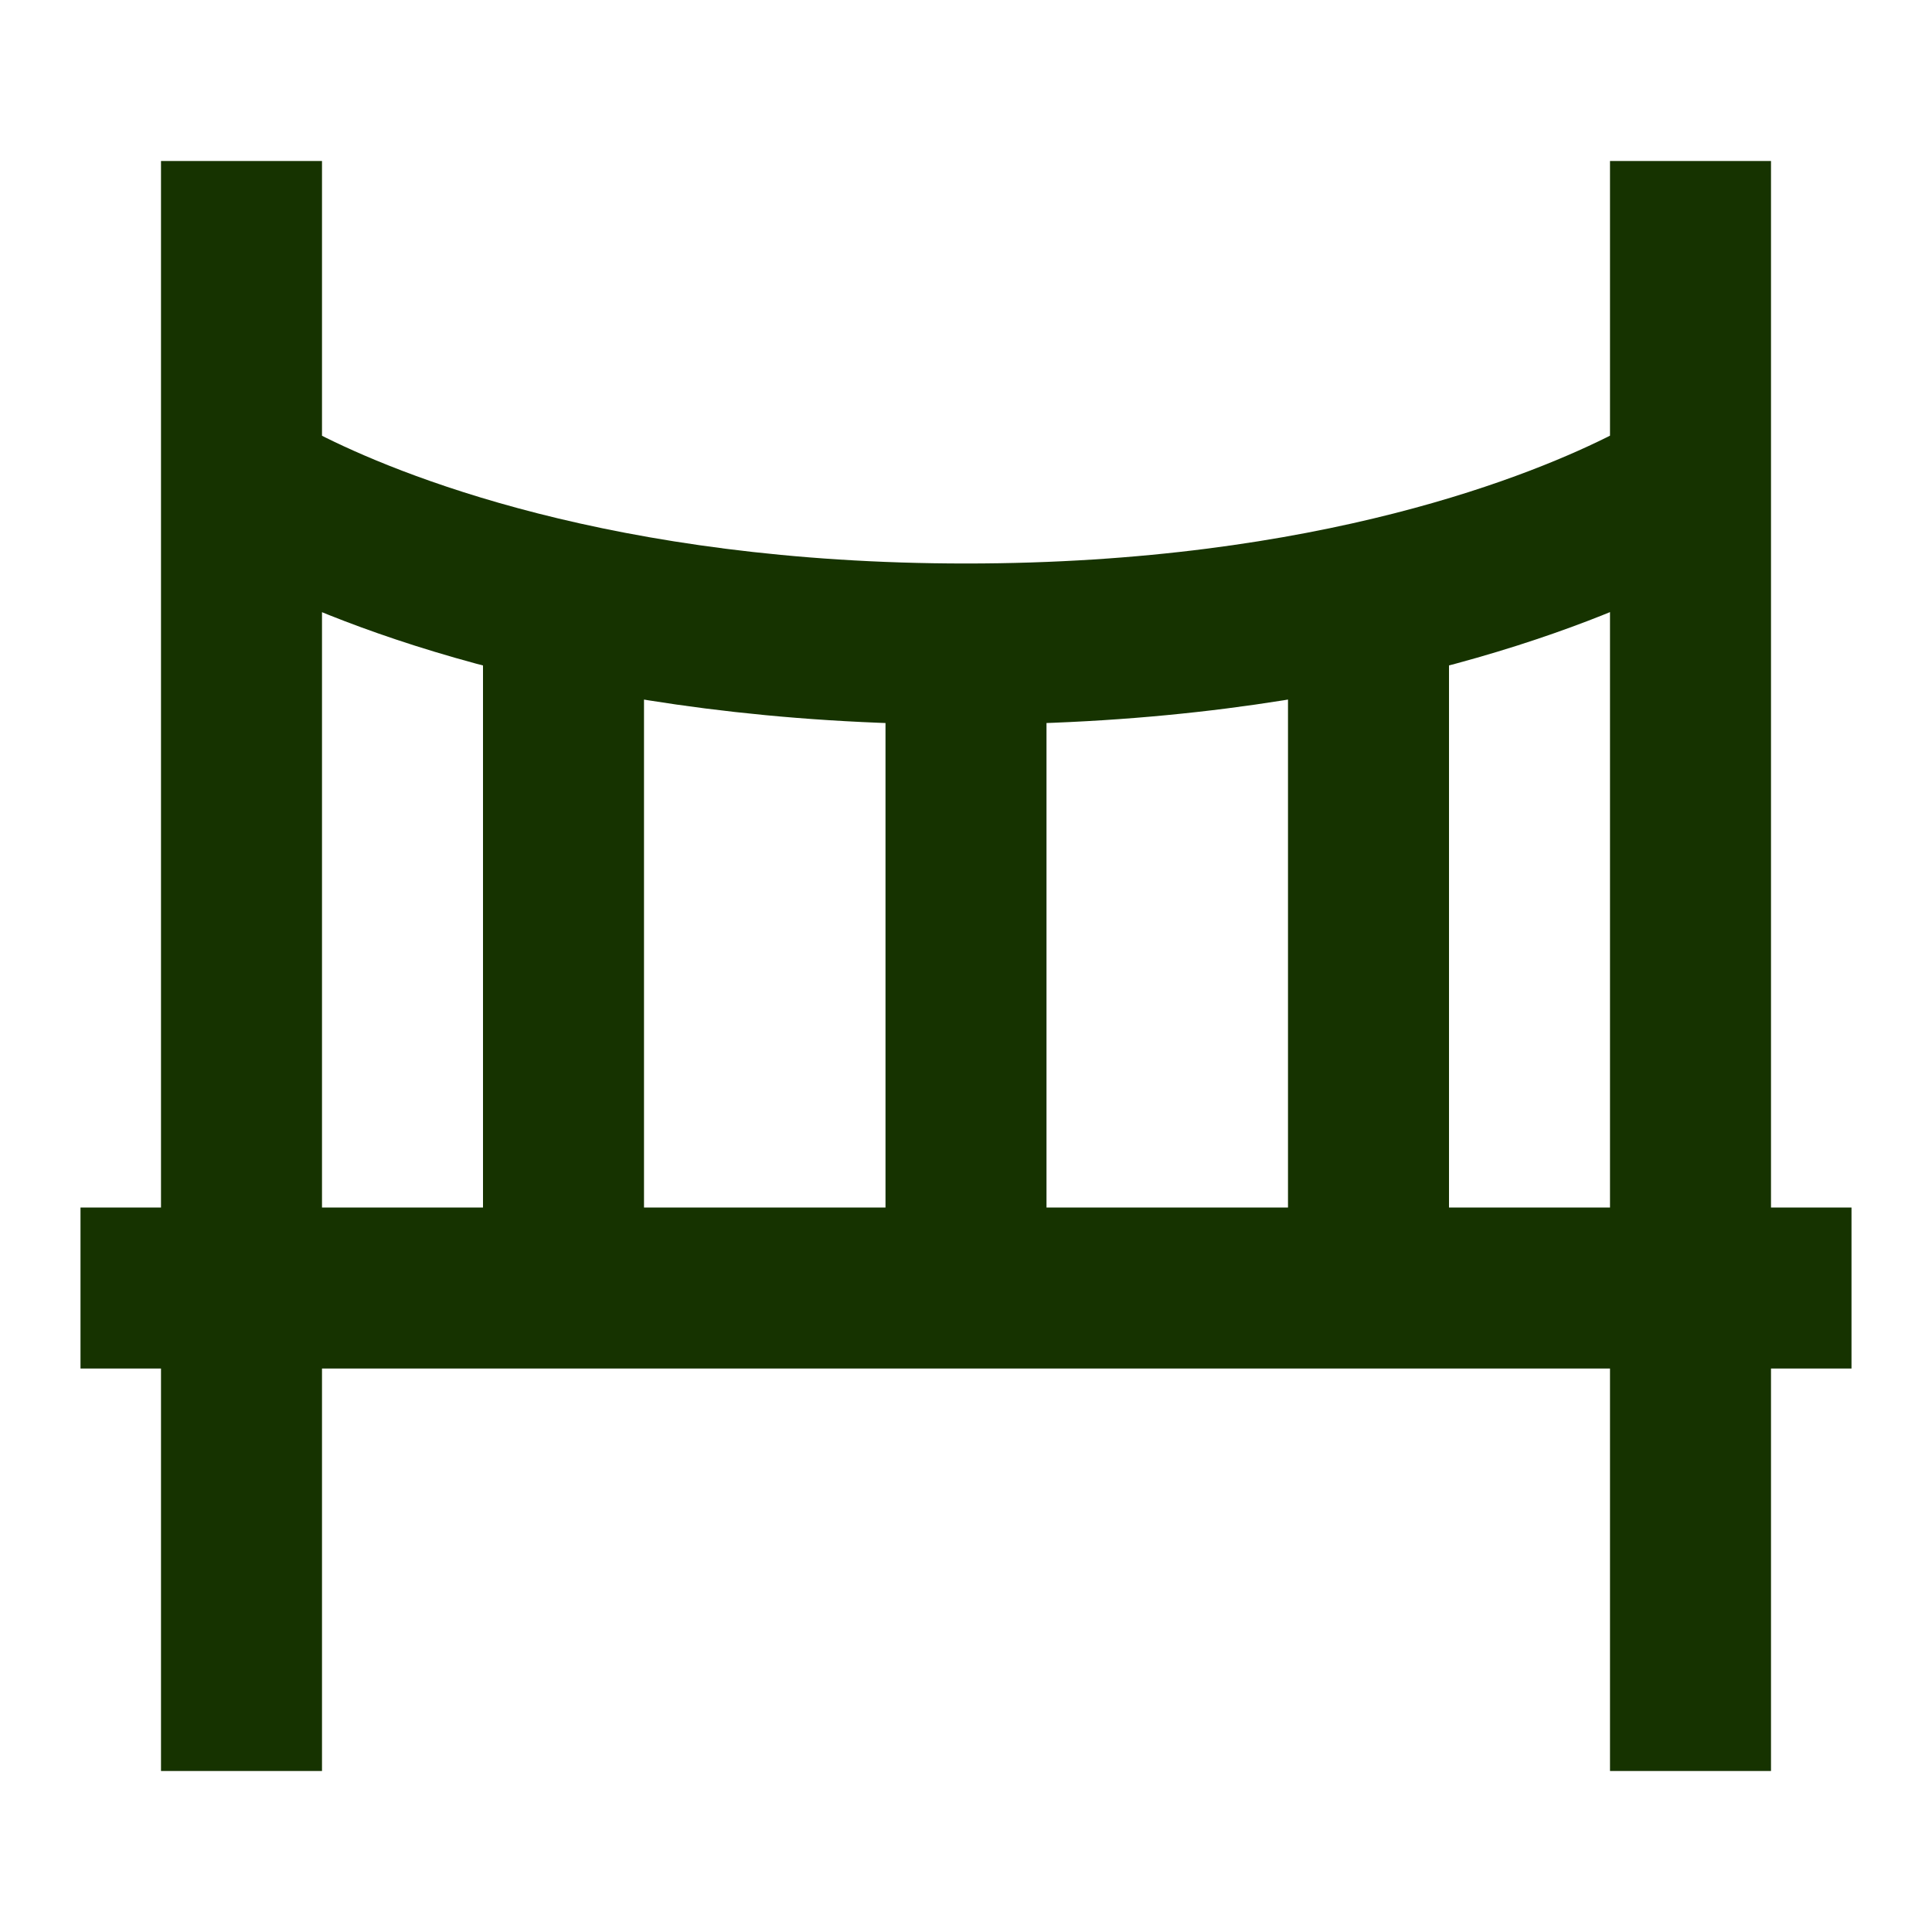
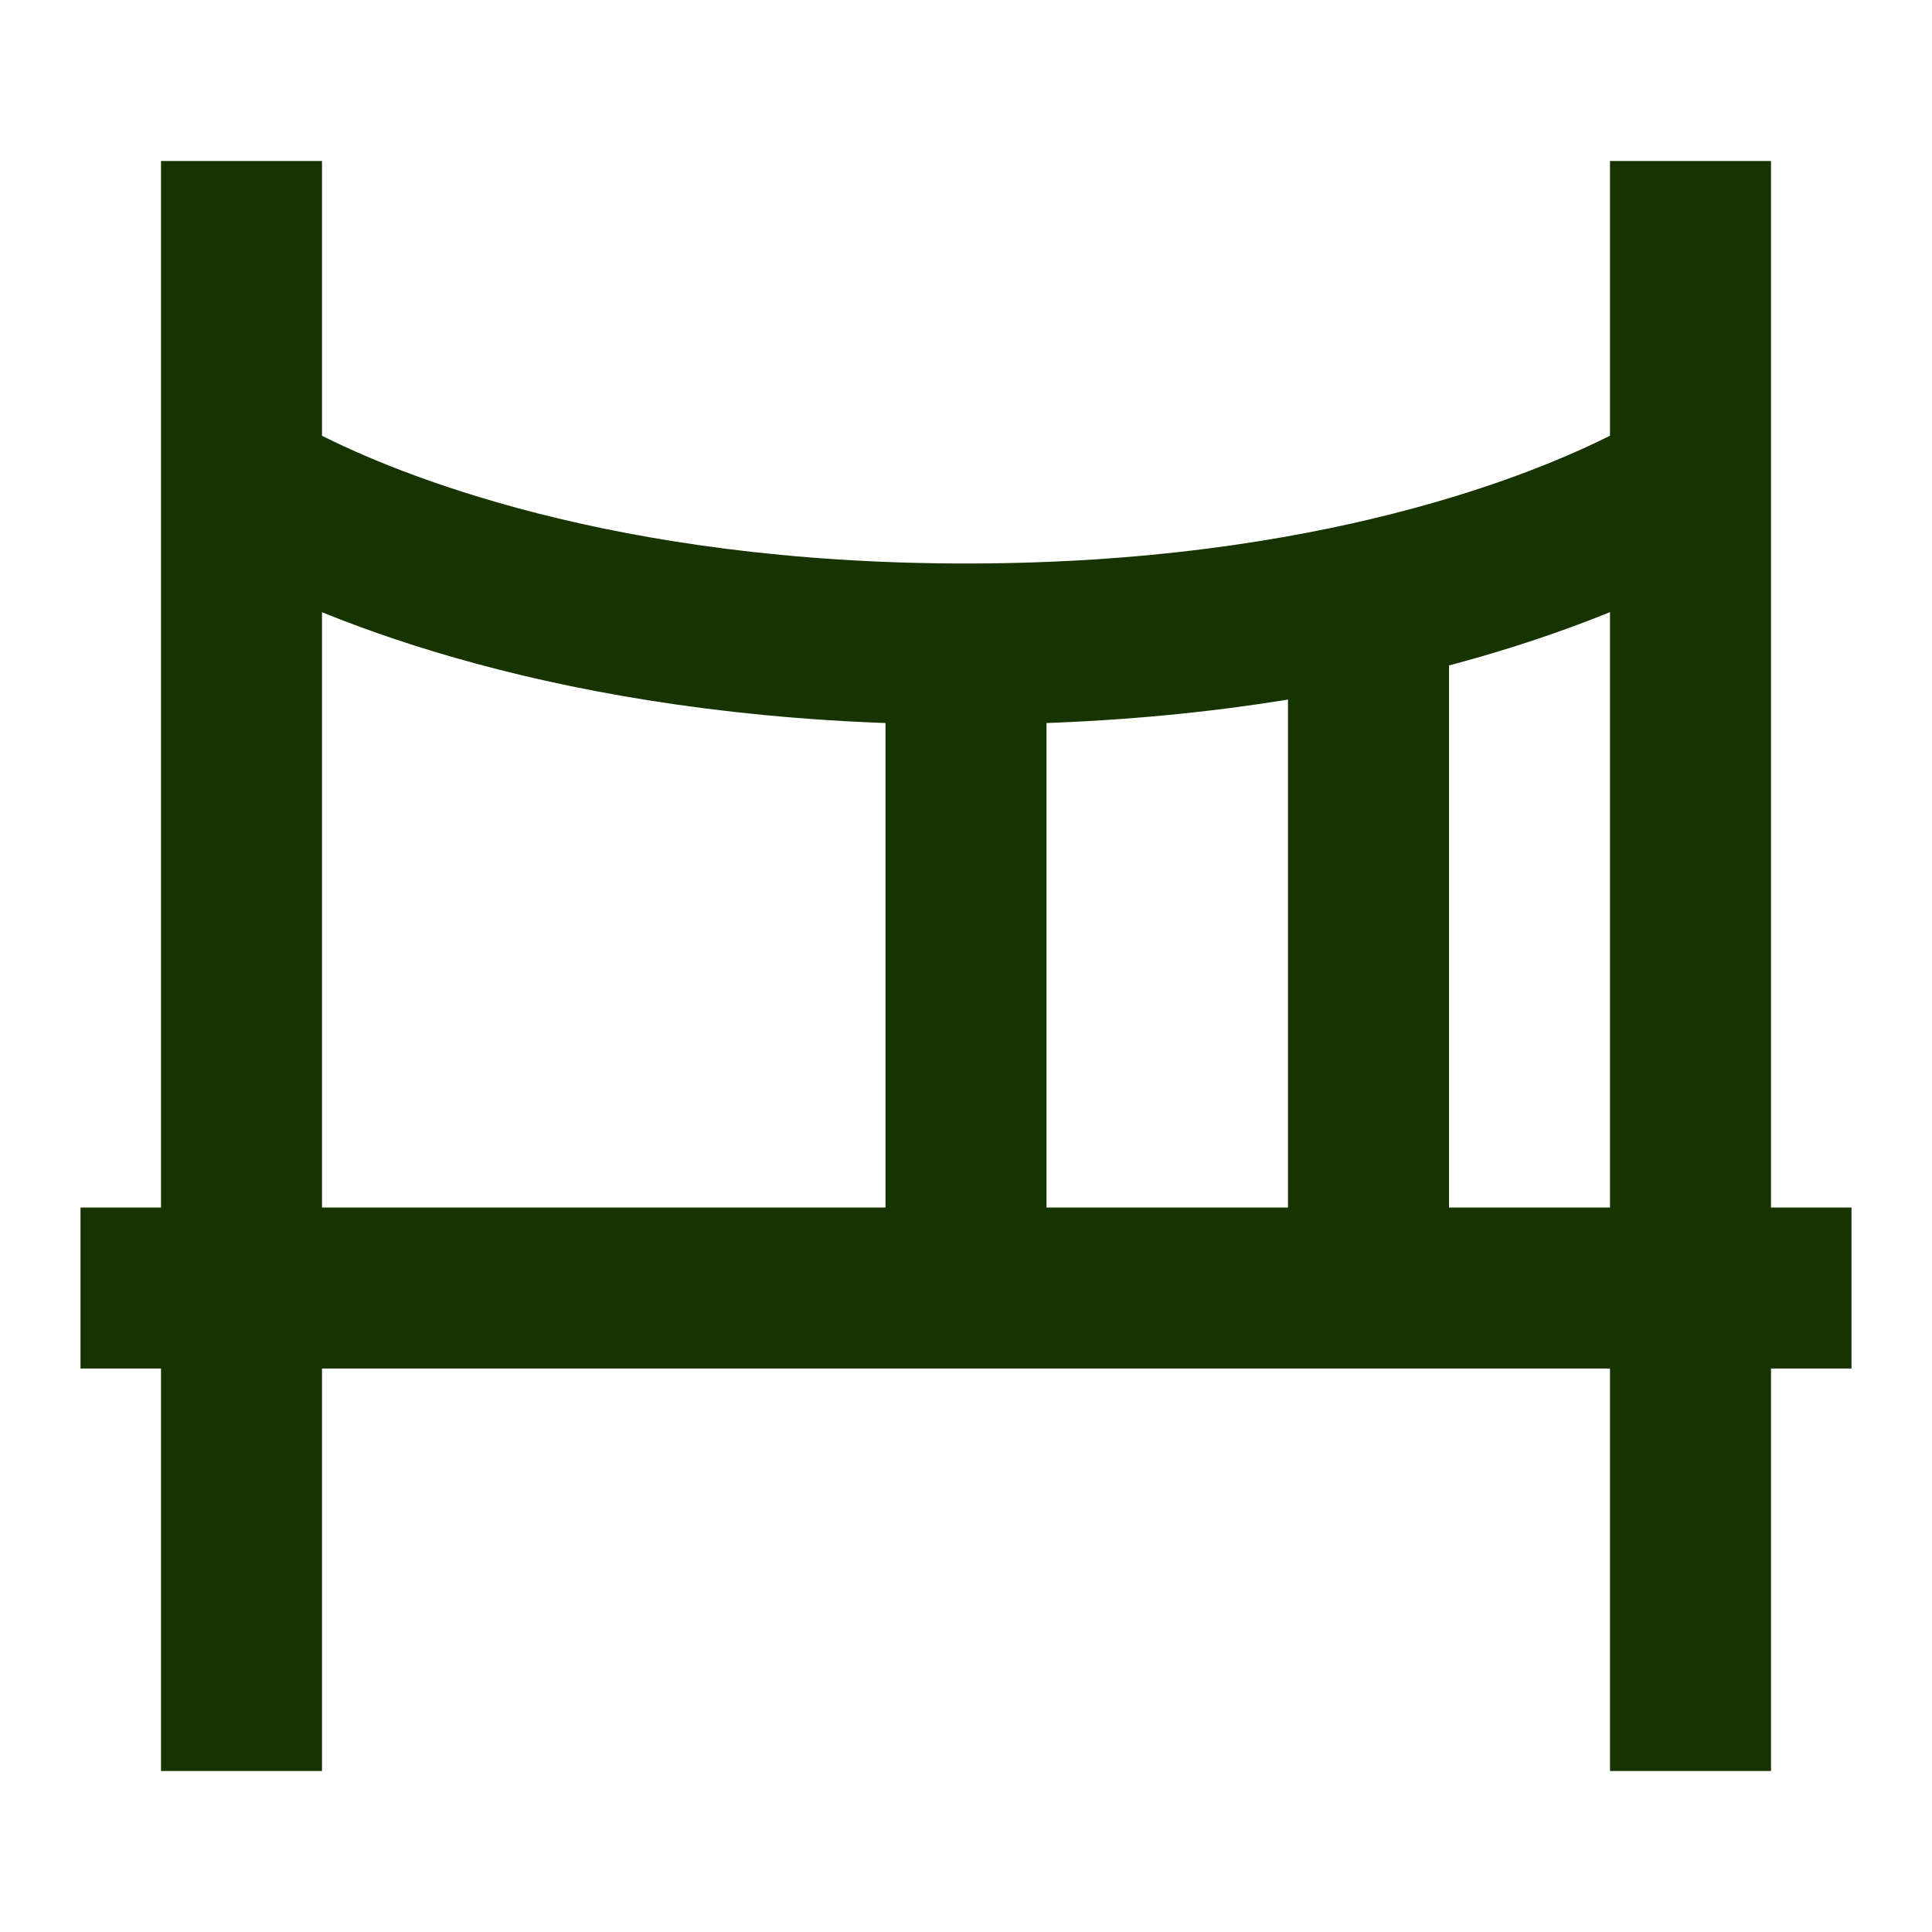
<svg xmlns="http://www.w3.org/2000/svg" width="96" height="96" viewBox="0 0 96 96" fill="none">
-   <path d="M8 64H12M12 64H84M12 64V12M12 64V84M84 64H88M84 64V12M84 64V84M28 64V32M48 64V32M48 32C29.656 32 18.32 27.328 14 25.124M48 32C66.344 32 77.68 27.324 82 25.12M68 64V32" stroke="#163300" stroke-width="8" stroke-linecap="square" />
+   <path d="M8 64H12M12 64H84M12 64V12M12 64V84M84 64H88M84 64V12M84 64V84M28 64M48 64V32M48 32C29.656 32 18.32 27.328 14 25.124M48 32C66.344 32 77.68 27.324 82 25.12M68 64V32" stroke="#163300" stroke-width="8" stroke-linecap="square" />
</svg>